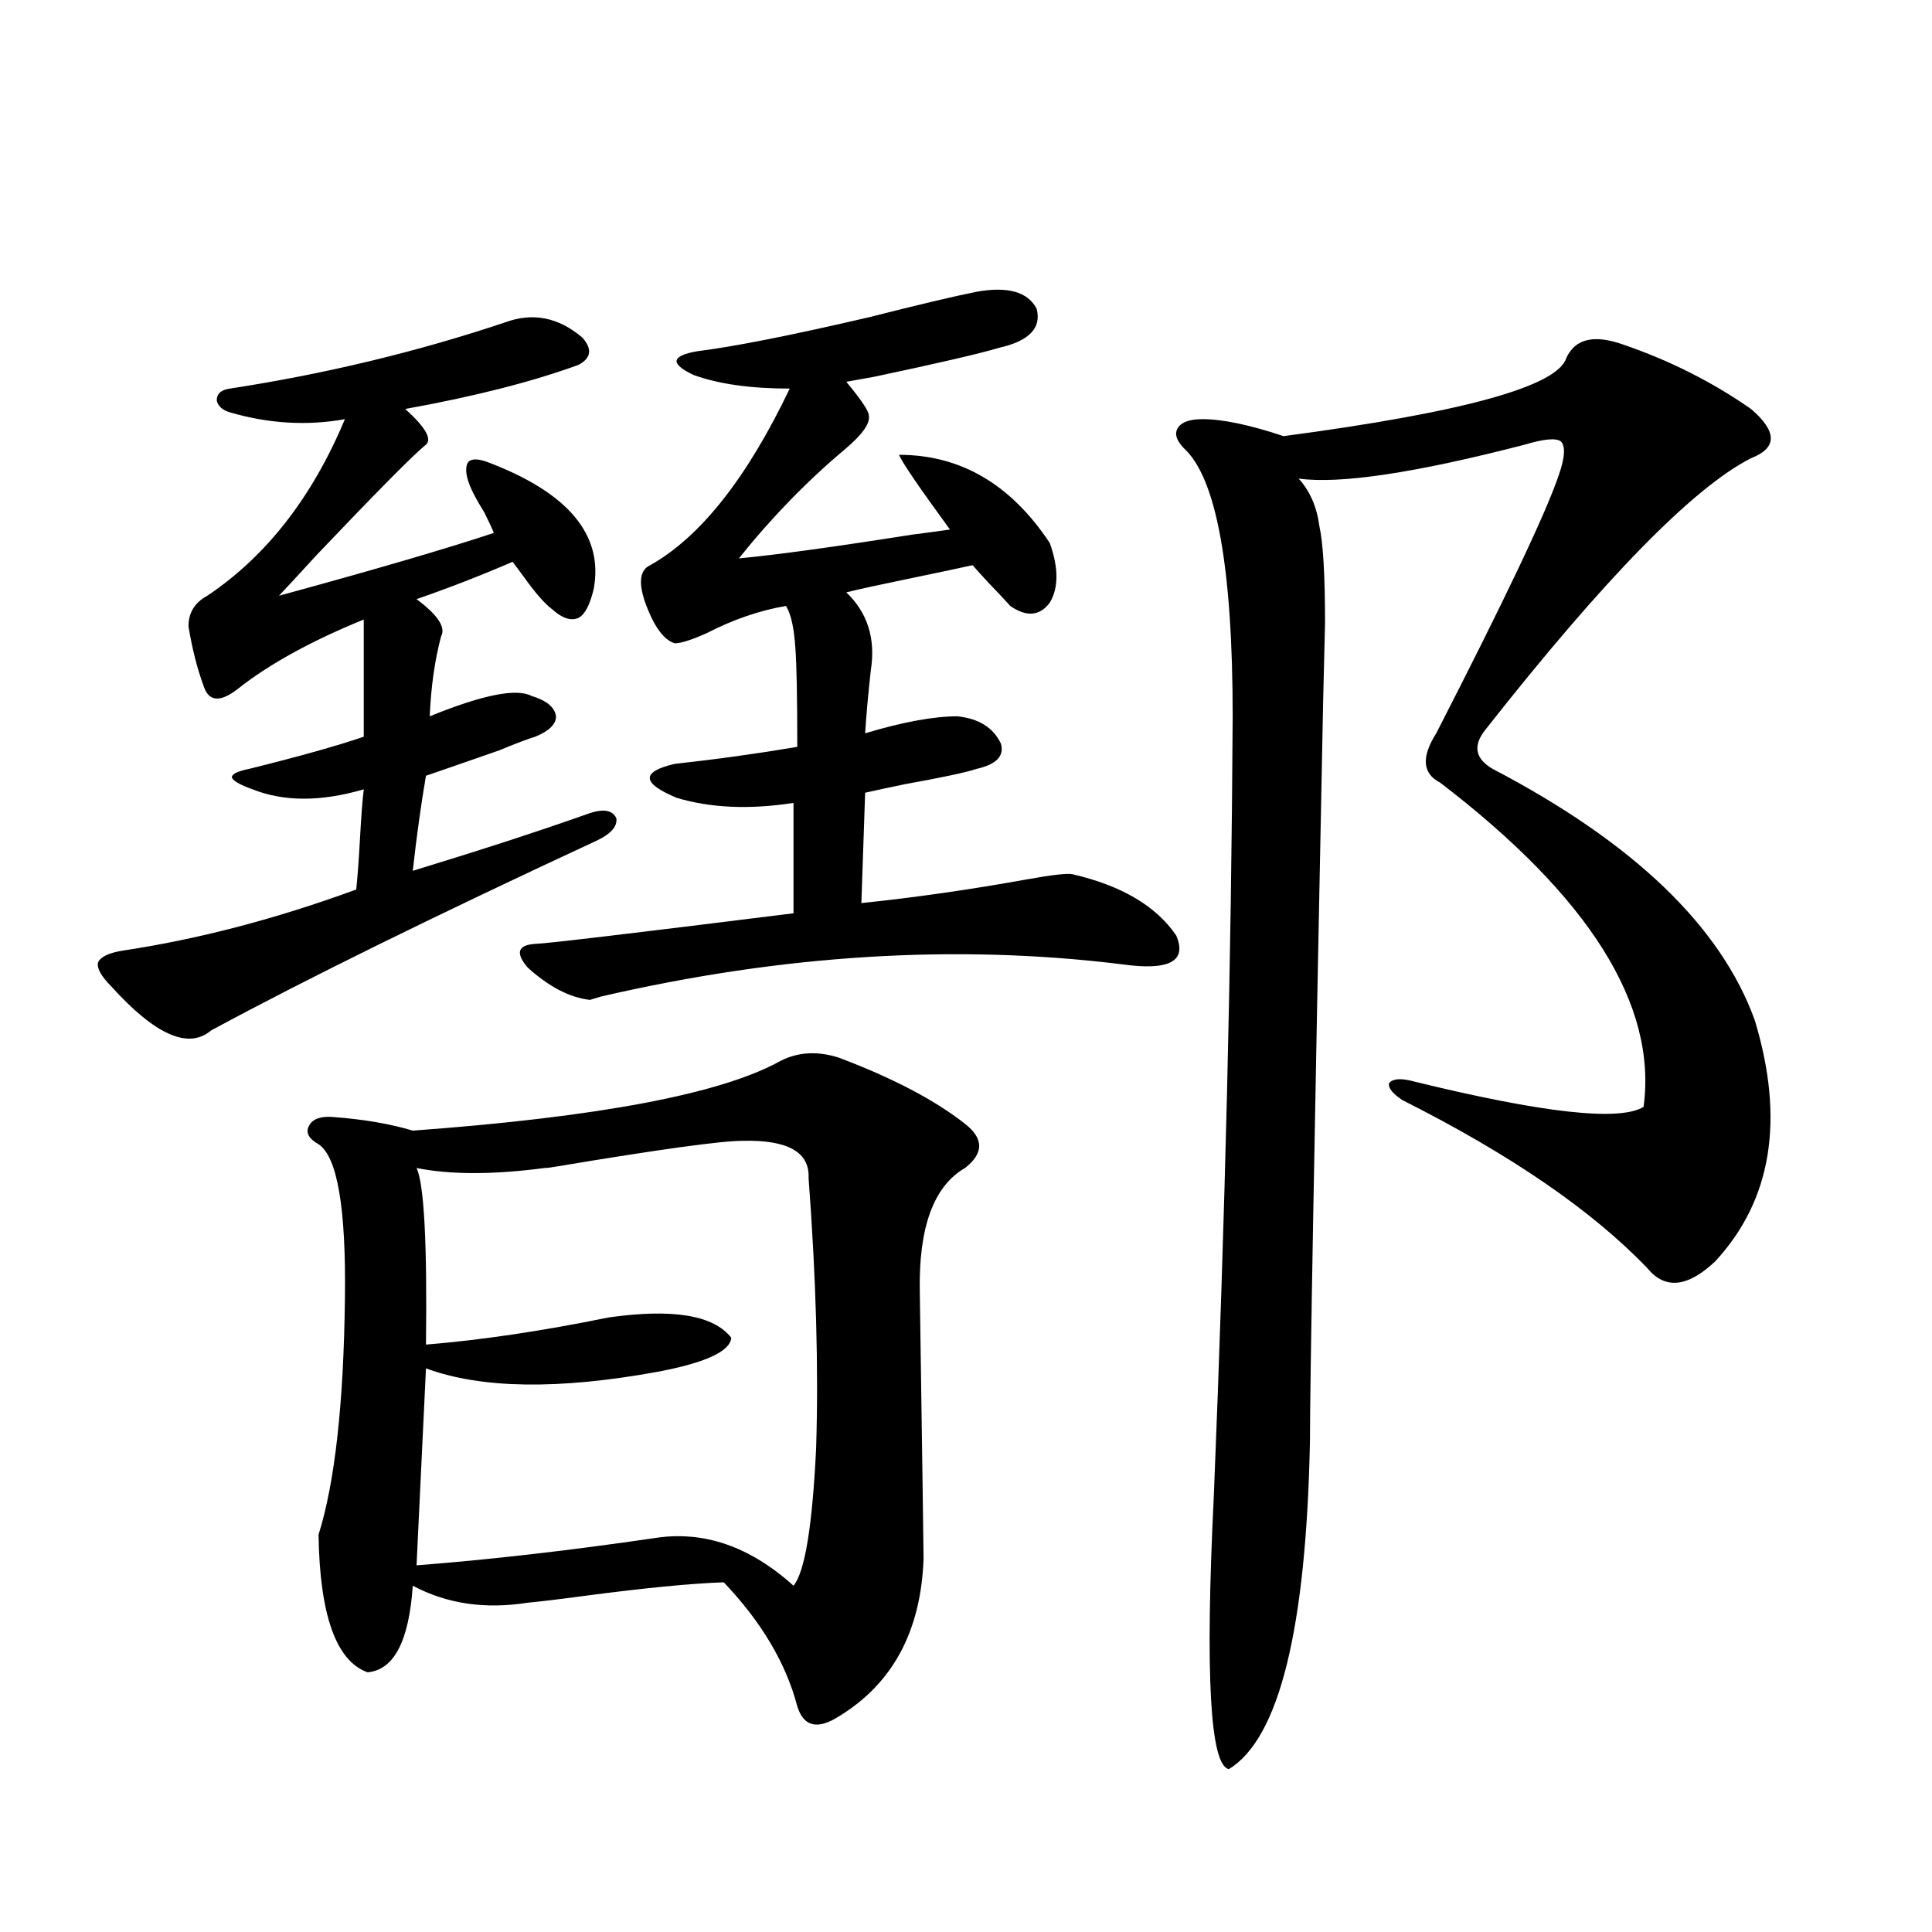
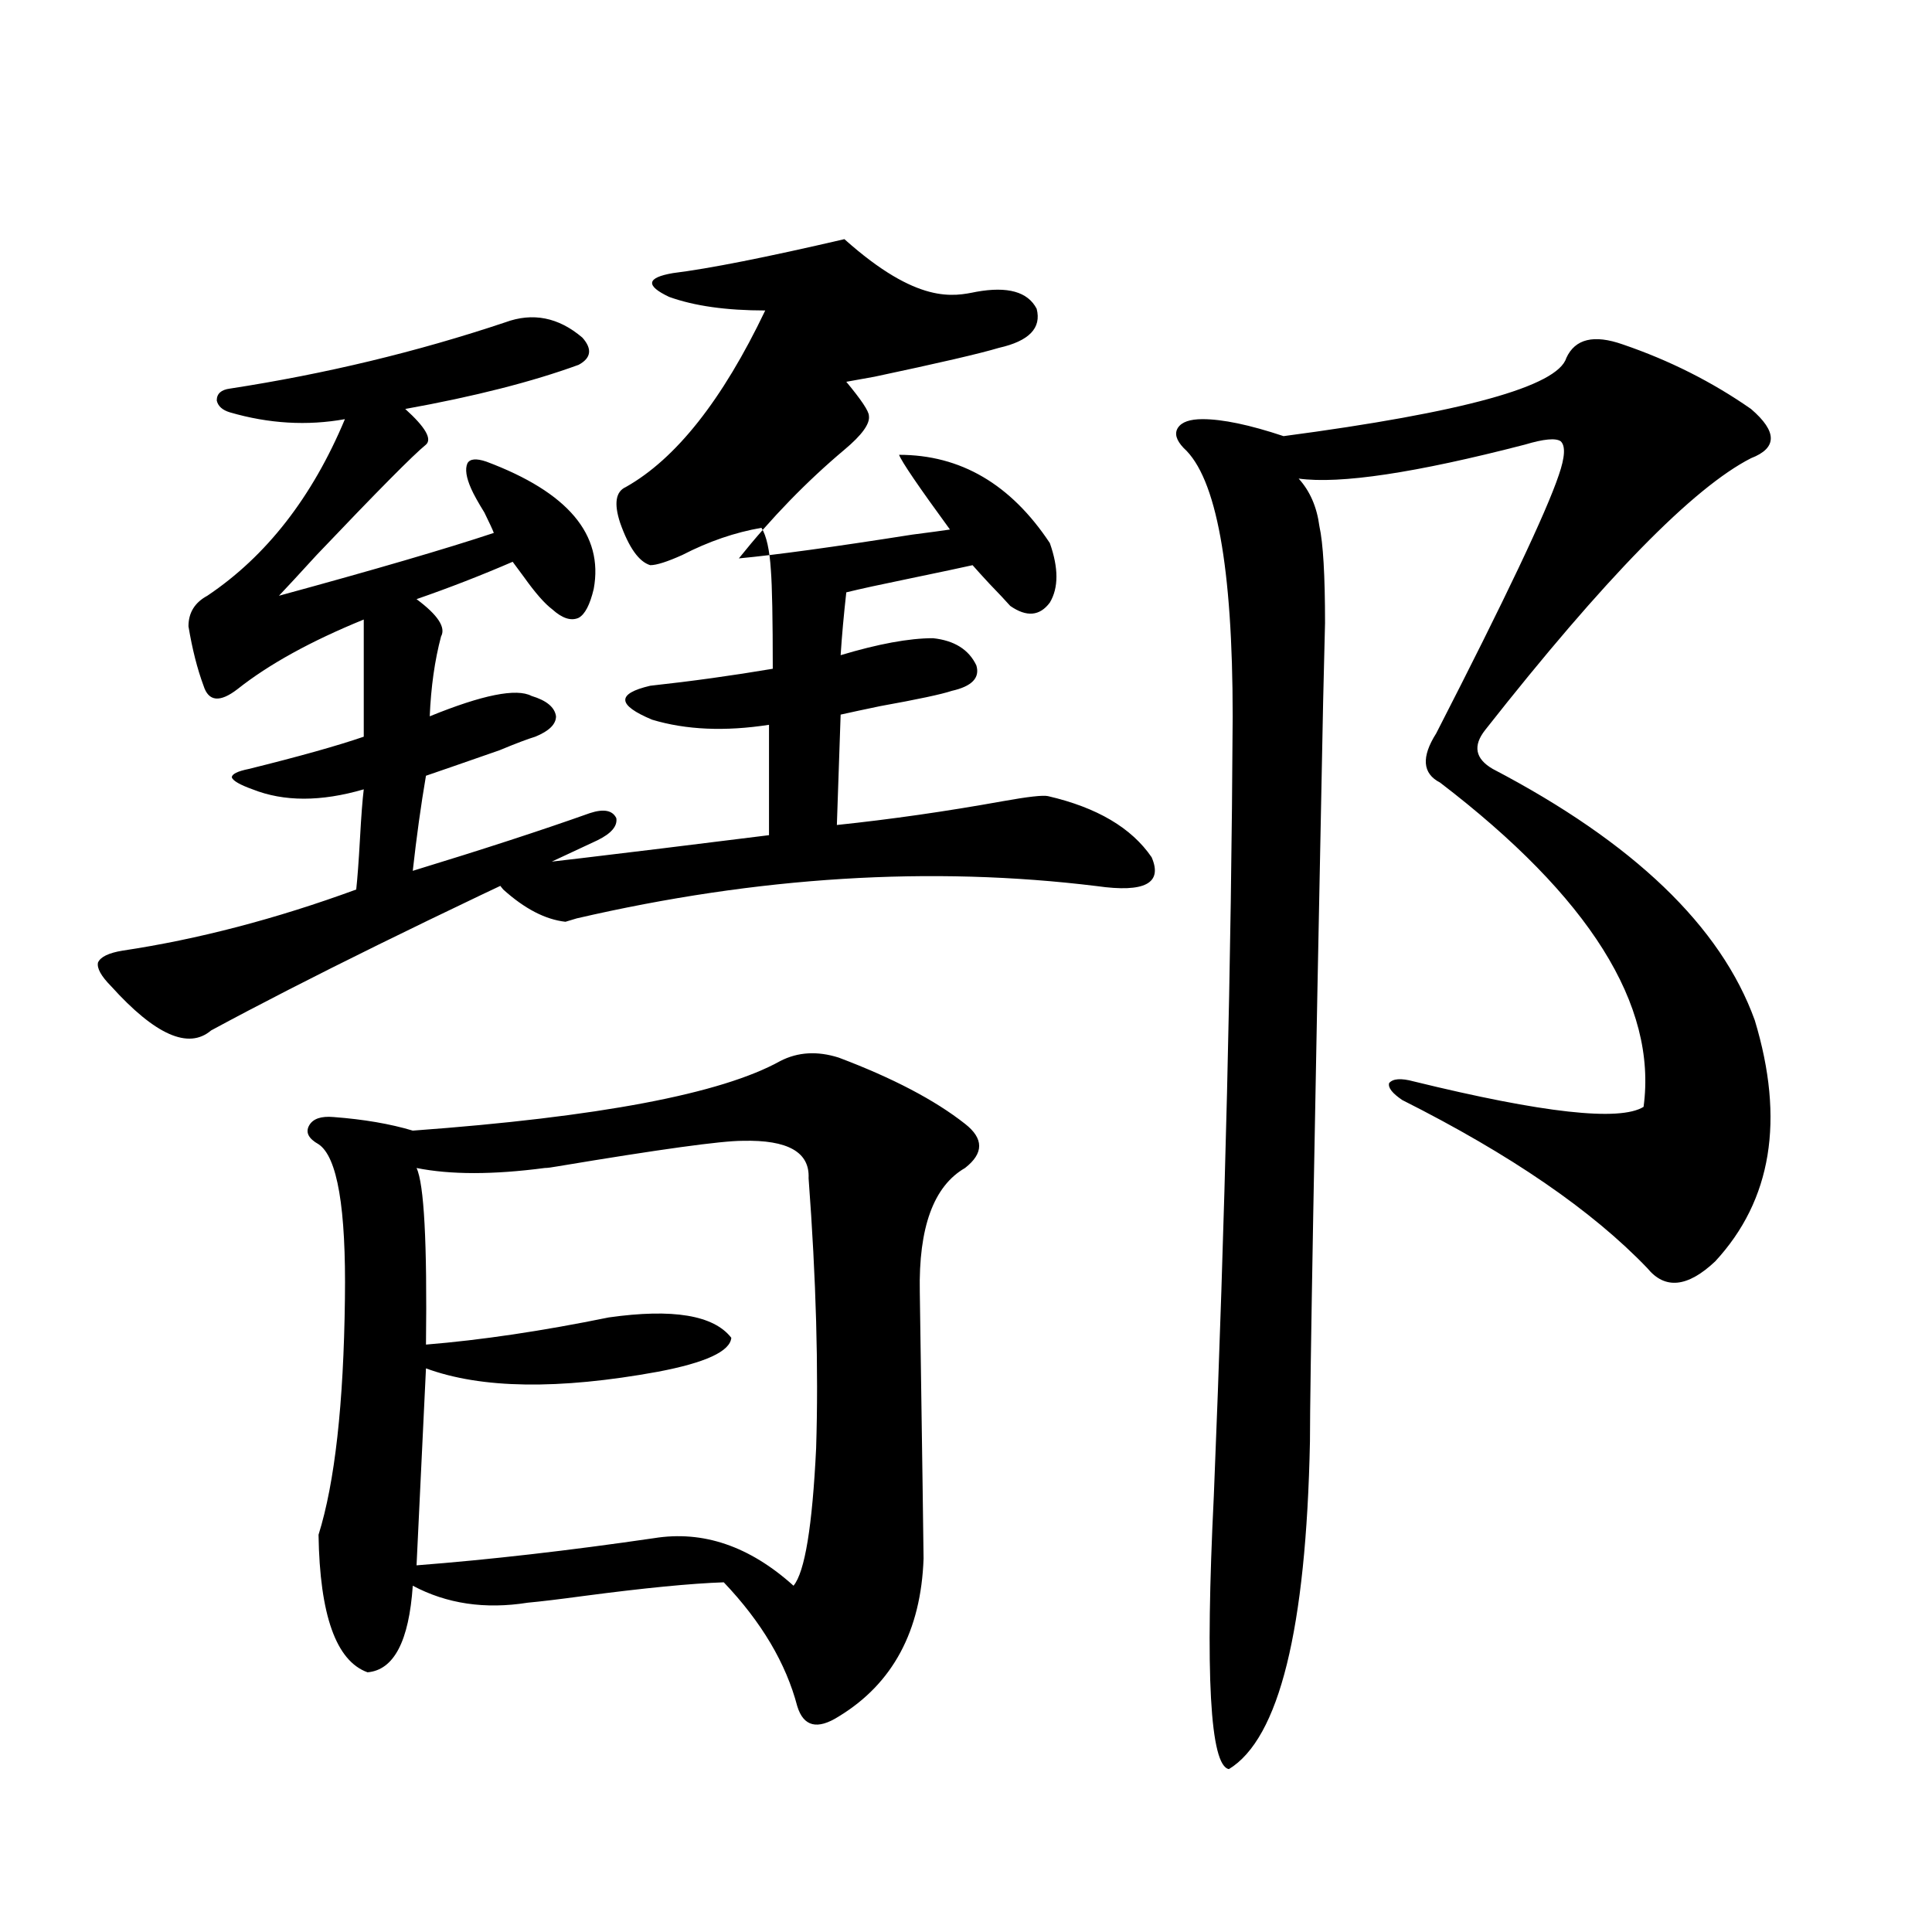
<svg xmlns="http://www.w3.org/2000/svg" version="1.1" id="图层_1" x="0px" y="0px" width="1000px" height="1000px" viewBox="0 0 1000 1000" enable-background="new 0 0 1000 1000" xml:space="preserve">
-   <path d="M301.457,174.766c5.198,5.864,4.542,10.547-1.951,14.063c-24.07,8.789-53.993,16.411-89.754,22.852  c10.396,9.38,13.978,15.532,10.731,18.457c-6.509,5.273-25.365,24.321-56.584,57.129c-9.116,9.97-15.609,17.001-19.512,21.094  c49.419-13.472,86.492-24.308,111.217-32.52c-0.656-1.758-2.287-5.273-4.878-10.547c-3.262-5.273-5.533-9.366-6.829-12.305  c-2.607-5.851-3.262-10.245-1.951-13.184c1.296-2.335,4.542-2.637,9.756-0.879c42.27,15.82,60.806,37.793,55.608,65.918  c-1.951,8.212-4.558,13.184-7.805,14.941c-3.902,1.758-8.46,0.302-13.658-4.395c-3.902-2.925-8.78-8.487-14.634-16.699  c-2.607-3.516-4.558-6.152-5.854-7.91c-16.265,7.031-32.85,13.485-49.755,19.336c11.052,8.212,15.274,14.653,12.683,19.336  c-3.262,12.305-5.213,26.079-5.854,41.309c27.316-11.124,44.877-14.64,52.682-10.547c7.805,2.349,12.027,5.864,12.683,10.547  c0,4.106-3.582,7.622-10.731,10.547c-3.902,1.181-10.091,3.516-18.536,7.031c-20.167,7.031-32.85,11.426-38.048,13.184  c-2.607,15.243-4.878,31.641-6.829,49.219c36.417-11.124,66.98-21.094,91.705-29.883c7.149-2.335,11.707-1.456,13.658,2.637  c0.64,4.106-2.607,7.91-9.756,11.426c-84.556,39.263-151.216,72.07-199.995,98.438c-11.707,9.97-28.948,2.349-51.706-22.852  c-5.213-5.273-7.485-9.366-6.829-12.305c1.296-2.925,5.518-4.972,12.683-6.152c39.023-5.851,79.343-16.397,120.973-31.641  c0.64-5.851,1.296-14.64,1.951-26.367c0.64-11.714,1.296-20.215,1.951-25.488c-22.118,6.454-41.31,6.454-57.56,0  c-6.509-2.335-10.091-4.395-10.731-6.152c0-1.758,2.927-3.214,8.78-4.395c26.005-6.44,45.853-12.003,59.511-16.699v-60.645  c-27.316,11.138-49.115,23.153-65.364,36.035c-9.116,7.031-14.969,6.454-17.561-1.758c-3.262-8.789-5.854-19.034-7.805-30.762  c0-7.031,3.247-12.305,9.756-15.82c30.563-20.503,54.297-50.977,71.218-91.406c-19.512,3.516-39.359,2.349-59.511-3.516  c-3.902-1.167-6.189-3.214-6.829-6.152c0-3.516,2.271-5.562,6.829-6.152c49.419-7.608,96.903-19.034,142.436-34.277  C275.756,161.582,289.094,164.219,301.457,174.766z M434.136,547.422c27.957,10.547,49.755,21.973,65.364,34.277  c9.756,7.622,9.756,15.243,0,22.852c-16.265,9.38-24.07,30.762-23.414,64.16c1.296,88.481,1.951,134.473,1.951,137.988  c-1.311,37.491-15.945,64.737-43.901,81.738c-11.067,7.031-18.216,5.273-21.463-5.273c-5.854-22.274-18.536-43.657-38.048-64.16  c-16.92,0.577-40.975,2.925-72.193,7.031c-13.018,1.758-22.774,2.925-29.268,3.516c-22.118,3.516-41.95,0.577-59.511-8.789  c-1.951,28.702-9.756,43.644-23.414,44.824c-16.265-5.864-24.725-29.595-25.365-71.191c8.445-26.944,13.003-67.676,13.658-122.168  c0.64-46.87-3.902-73.526-13.658-79.98c-5.213-2.925-6.829-6.152-4.878-9.668s6.174-4.972,12.683-4.395  c15.609,1.181,29.268,3.516,40.975,7.031c96.248-7.031,159.661-19.034,190.239-36.035  C412.993,544.497,423.069,543.906,434.136,547.422z M384.381,590.488c-11.067,0-42.926,4.395-95.607,13.184  c-3.262,0.591-5.533,0.879-6.829,0.879c-26.676,3.516-48.779,3.516-66.34,0c3.902,8.212,5.518,38.672,4.878,91.406  c28.612-2.335,60.151-7.031,94.632-14.063c33.17-4.683,54.297-1.167,63.413,10.547c-0.656,7.031-13.338,12.896-38.048,17.578  c-51.386,9.38-91.385,8.789-119.997-1.758l-4.878,101.953c37.712-2.925,78.687-7.608,122.924-14.063  c25.365-4.093,49.419,4.106,72.193,24.609c5.854-7.031,9.756-30.762,11.707-71.191c1.296-41.007,0-87.589-3.902-139.746  C419.167,596.353,407.795,589.911,384.381,590.488z M505.354,151.035c16.25-2.925,26.661,0,31.219,8.789  c2.592,9.97-3.902,16.699-19.512,20.215c-9.756,2.938-31.219,7.91-64.389,14.941c-6.509,1.181-11.387,2.06-14.634,2.637  c7.805,9.38,11.707,15.243,11.707,17.578c0.64,4.106-3.582,9.97-12.683,17.578c-19.512,16.411-37.728,35.156-54.633,56.25  c18.856-1.758,48.779-5.851,89.754-12.305c9.1-1.167,15.609-2.046,19.512-2.637c-16.265-22.261-25.045-35.156-26.341-38.672  c31.859,0,57.88,15.243,78.047,45.703c4.543,12.896,4.543,23.153,0,30.762c-5.213,7.031-12.042,7.622-20.487,1.758  c-2.607-2.925-6.189-6.729-10.731-11.426c-3.262-3.516-6.189-6.729-8.78-9.668c-5.213,1.181-16.265,3.516-33.17,7.031  c-14.314,2.938-25.045,5.273-32.194,7.031c11.052,10.547,15.274,24.032,12.683,40.43c-1.311,11.728-2.287,22.563-2.927,32.52  c19.512-5.851,35.441-8.789,47.804-8.789c11.052,1.181,18.536,5.864,22.438,14.063c1.951,6.454-2.286,10.849-12.683,13.184  c-5.213,1.758-17.561,4.395-37.072,7.91c-8.46,1.758-15.289,3.228-20.487,4.395l-1.951,57.129  c27.957-2.925,56.584-7.031,85.852-12.305c13.003-2.335,20.807-3.214,23.414-2.637c25.365,5.864,43.246,16.411,53.657,31.641  c5.854,13.485-3.582,18.457-28.292,14.941c-85.852-10.547-175.605-4.972-269.262,16.699l-5.854,1.758  c-10.411-1.167-21.143-6.729-32.194-16.699c-6.509-7.608-5.213-11.714,3.902-12.305c4.542,0,49.099-5.273,133.655-15.82v-57.129  c-22.774,3.516-42.926,2.637-60.486-2.637c-18.216-7.608-18.536-13.472-0.976-17.578c21.463-2.335,42.59-5.273,63.413-8.789  c0-25.776-0.335-42.765-0.976-50.977c-0.656-10.547-2.287-17.866-4.878-21.973c-13.658,2.349-27.316,7.031-40.975,14.063  c-7.805,3.516-13.338,5.273-16.585,5.273c-5.854-1.758-11.067-9.077-15.609-21.973c-3.262-9.956-2.287-16.108,2.927-18.457  c26.005-14.64,50.075-45.112,72.193-91.406c-20.167,0-36.752-2.335-49.755-7.031c-12.363-5.851-11.707-9.956,1.951-12.305  c18.856-2.335,48.444-8.198,88.778-17.578C475.111,157.778,493.647,153.384,505.354,151.035z M839.98,178.281  c24.054,8.212,46.173,19.336,66.34,33.398c13.658,11.728,13.658,20.215,0,25.488c-29.923,15.243-75.776,62.114-137.558,140.625  c-6.509,8.212-5.213,14.941,3.902,20.215c72.834,38.095,118.046,81.45,135.606,130.078c15.609,51.567,8.78,93.164-20.487,124.805  c-14.314,13.485-26.021,14.653-35.121,3.516c-28.627-29.883-70.898-58.887-126.826-87.012c-5.213-3.516-7.485-6.44-6.829-8.789  c1.951-2.335,6.174-2.637,12.683-0.879c66.98,16.411,106.659,20.806,119.021,13.184c7.149-52.734-27.972-108.683-105.363-167.871  c-9.115-4.683-9.756-13.184-1.951-25.488c35.761-69.722,56.904-114.258,63.413-133.594c3.247-9.366,3.567-15.229,0.976-17.578  c-2.607-1.758-8.78-1.167-18.536,1.758c-56.584,14.653-95.607,20.517-117.07,17.578c5.854,6.454,9.421,14.653,10.731,24.609  c1.951,8.789,2.927,25.488,2.927,50.098c0,0.591-0.335,14.063-0.976,40.43c-4.558,226.181-6.829,353.911-6.829,383.203  c-1.951,97.257-15.945,153.809-41.95,169.629c-9.756-1.758-12.363-48.931-7.805-141.504c5.854-143.55,9.1-278.022,9.756-403.418  c0-77.344-8.46-123.624-25.365-138.867c-3.902-4.093-4.878-7.608-2.927-10.547c1.951-2.925,6.174-4.395,12.683-4.395  c10.396,0,24.39,2.938,41.95,8.789c93.001-12.305,141.78-25.776,146.338-40.43C815.255,175.356,825.011,173.008,839.98,178.281z" />
+   <path d="M301.457,174.766c5.198,5.864,4.542,10.547-1.951,14.063c-24.07,8.789-53.993,16.411-89.754,22.852  c10.396,9.38,13.978,15.532,10.731,18.457c-6.509,5.273-25.365,24.321-56.584,57.129c-9.116,9.97-15.609,17.001-19.512,21.094  c49.419-13.472,86.492-24.308,111.217-32.52c-0.656-1.758-2.287-5.273-4.878-10.547c-3.262-5.273-5.533-9.366-6.829-12.305  c-2.607-5.851-3.262-10.245-1.951-13.184c1.296-2.335,4.542-2.637,9.756-0.879c42.27,15.82,60.806,37.793,55.608,65.918  c-1.951,8.212-4.558,13.184-7.805,14.941c-3.902,1.758-8.46,0.302-13.658-4.395c-3.902-2.925-8.78-8.487-14.634-16.699  c-2.607-3.516-4.558-6.152-5.854-7.91c-16.265,7.031-32.85,13.485-49.755,19.336c11.052,8.212,15.274,14.653,12.683,19.336  c-3.262,12.305-5.213,26.079-5.854,41.309c27.316-11.124,44.877-14.64,52.682-10.547c7.805,2.349,12.027,5.864,12.683,10.547  c0,4.106-3.582,7.622-10.731,10.547c-3.902,1.181-10.091,3.516-18.536,7.031c-20.167,7.031-32.85,11.426-38.048,13.184  c-2.607,15.243-4.878,31.641-6.829,49.219c36.417-11.124,66.98-21.094,91.705-29.883c7.149-2.335,11.707-1.456,13.658,2.637  c0.64,4.106-2.607,7.91-9.756,11.426c-84.556,39.263-151.216,72.07-199.995,98.438c-11.707,9.97-28.948,2.349-51.706-22.852  c-5.213-5.273-7.485-9.366-6.829-12.305c1.296-2.925,5.518-4.972,12.683-6.152c39.023-5.851,79.343-16.397,120.973-31.641  c0.64-5.851,1.296-14.64,1.951-26.367c0.64-11.714,1.296-20.215,1.951-25.488c-22.118,6.454-41.31,6.454-57.56,0  c-6.509-2.335-10.091-4.395-10.731-6.152c0-1.758,2.927-3.214,8.78-4.395c26.005-6.44,45.853-12.003,59.511-16.699v-60.645  c-27.316,11.138-49.115,23.153-65.364,36.035c-9.116,7.031-14.969,6.454-17.561-1.758c-3.262-8.789-5.854-19.034-7.805-30.762  c0-7.031,3.247-12.305,9.756-15.82c30.563-20.503,54.297-50.977,71.218-91.406c-19.512,3.516-39.359,2.349-59.511-3.516  c-3.902-1.167-6.189-3.214-6.829-6.152c0-3.516,2.271-5.562,6.829-6.152c49.419-7.608,96.903-19.034,142.436-34.277  C275.756,161.582,289.094,164.219,301.457,174.766z M434.136,547.422c27.957,10.547,49.755,21.973,65.364,34.277  c9.756,7.622,9.756,15.243,0,22.852c-16.265,9.38-24.07,30.762-23.414,64.16c1.296,88.481,1.951,134.473,1.951,137.988  c-1.311,37.491-15.945,64.737-43.901,81.738c-11.067,7.031-18.216,5.273-21.463-5.273c-5.854-22.274-18.536-43.657-38.048-64.16  c-16.92,0.577-40.975,2.925-72.193,7.031c-13.018,1.758-22.774,2.925-29.268,3.516c-22.118,3.516-41.95,0.577-59.511-8.789  c-1.951,28.702-9.756,43.644-23.414,44.824c-16.265-5.864-24.725-29.595-25.365-71.191c8.445-26.944,13.003-67.676,13.658-122.168  c0.64-46.87-3.902-73.526-13.658-79.98c-5.213-2.925-6.829-6.152-4.878-9.668s6.174-4.972,12.683-4.395  c15.609,1.181,29.268,3.516,40.975,7.031c96.248-7.031,159.661-19.034,190.239-36.035  C412.993,544.497,423.069,543.906,434.136,547.422z M384.381,590.488c-11.067,0-42.926,4.395-95.607,13.184  c-3.262,0.591-5.533,0.879-6.829,0.879c-26.676,3.516-48.779,3.516-66.34,0c3.902,8.212,5.518,38.672,4.878,91.406  c28.612-2.335,60.151-7.031,94.632-14.063c33.17-4.683,54.297-1.167,63.413,10.547c-0.656,7.031-13.338,12.896-38.048,17.578  c-51.386,9.38-91.385,8.789-119.997-1.758l-4.878,101.953c37.712-2.925,78.687-7.608,122.924-14.063  c25.365-4.093,49.419,4.106,72.193,24.609c5.854-7.031,9.756-30.762,11.707-71.191c1.296-41.007,0-87.589-3.902-139.746  C419.167,596.353,407.795,589.911,384.381,590.488z M505.354,151.035c16.25-2.925,26.661,0,31.219,8.789  c2.592,9.97-3.902,16.699-19.512,20.215c-9.756,2.938-31.219,7.91-64.389,14.941c-6.509,1.181-11.387,2.06-14.634,2.637  c7.805,9.38,11.707,15.243,11.707,17.578c0.64,4.106-3.582,9.97-12.683,17.578c-19.512,16.411-37.728,35.156-54.633,56.25  c18.856-1.758,48.779-5.851,89.754-12.305c9.1-1.167,15.609-2.046,19.512-2.637c-16.265-22.261-25.045-35.156-26.341-38.672  c31.859,0,57.88,15.243,78.047,45.703c4.543,12.896,4.543,23.153,0,30.762c-5.213,7.031-12.042,7.622-20.487,1.758  c-2.607-2.925-6.189-6.729-10.731-11.426c-3.262-3.516-6.189-6.729-8.78-9.668c-5.213,1.181-16.265,3.516-33.17,7.031  c-14.314,2.938-25.045,5.273-32.194,7.031c-1.311,11.728-2.287,22.563-2.927,32.52  c19.512-5.851,35.441-8.789,47.804-8.789c11.052,1.181,18.536,5.864,22.438,14.063c1.951,6.454-2.286,10.849-12.683,13.184  c-5.213,1.758-17.561,4.395-37.072,7.91c-8.46,1.758-15.289,3.228-20.487,4.395l-1.951,57.129  c27.957-2.925,56.584-7.031,85.852-12.305c13.003-2.335,20.807-3.214,23.414-2.637c25.365,5.864,43.246,16.411,53.657,31.641  c5.854,13.485-3.582,18.457-28.292,14.941c-85.852-10.547-175.605-4.972-269.262,16.699l-5.854,1.758  c-10.411-1.167-21.143-6.729-32.194-16.699c-6.509-7.608-5.213-11.714,3.902-12.305c4.542,0,49.099-5.273,133.655-15.82v-57.129  c-22.774,3.516-42.926,2.637-60.486-2.637c-18.216-7.608-18.536-13.472-0.976-17.578c21.463-2.335,42.59-5.273,63.413-8.789  c0-25.776-0.335-42.765-0.976-50.977c-0.656-10.547-2.287-17.866-4.878-21.973c-13.658,2.349-27.316,7.031-40.975,14.063  c-7.805,3.516-13.338,5.273-16.585,5.273c-5.854-1.758-11.067-9.077-15.609-21.973c-3.262-9.956-2.287-16.108,2.927-18.457  c26.005-14.64,50.075-45.112,72.193-91.406c-20.167,0-36.752-2.335-49.755-7.031c-12.363-5.851-11.707-9.956,1.951-12.305  c18.856-2.335,48.444-8.198,88.778-17.578C475.111,157.778,493.647,153.384,505.354,151.035z M839.98,178.281  c24.054,8.212,46.173,19.336,66.34,33.398c13.658,11.728,13.658,20.215,0,25.488c-29.923,15.243-75.776,62.114-137.558,140.625  c-6.509,8.212-5.213,14.941,3.902,20.215c72.834,38.095,118.046,81.45,135.606,130.078c15.609,51.567,8.78,93.164-20.487,124.805  c-14.314,13.485-26.021,14.653-35.121,3.516c-28.627-29.883-70.898-58.887-126.826-87.012c-5.213-3.516-7.485-6.44-6.829-8.789  c1.951-2.335,6.174-2.637,12.683-0.879c66.98,16.411,106.659,20.806,119.021,13.184c7.149-52.734-27.972-108.683-105.363-167.871  c-9.115-4.683-9.756-13.184-1.951-25.488c35.761-69.722,56.904-114.258,63.413-133.594c3.247-9.366,3.567-15.229,0.976-17.578  c-2.607-1.758-8.78-1.167-18.536,1.758c-56.584,14.653-95.607,20.517-117.07,17.578c5.854,6.454,9.421,14.653,10.731,24.609  c1.951,8.789,2.927,25.488,2.927,50.098c0,0.591-0.335,14.063-0.976,40.43c-4.558,226.181-6.829,353.911-6.829,383.203  c-1.951,97.257-15.945,153.809-41.95,169.629c-9.756-1.758-12.363-48.931-7.805-141.504c5.854-143.55,9.1-278.022,9.756-403.418  c0-77.344-8.46-123.624-25.365-138.867c-3.902-4.093-4.878-7.608-2.927-10.547c1.951-2.925,6.174-4.395,12.683-4.395  c10.396,0,24.39,2.938,41.95,8.789c93.001-12.305,141.78-25.776,146.338-40.43C815.255,175.356,825.011,173.008,839.98,178.281z" />
</svg>